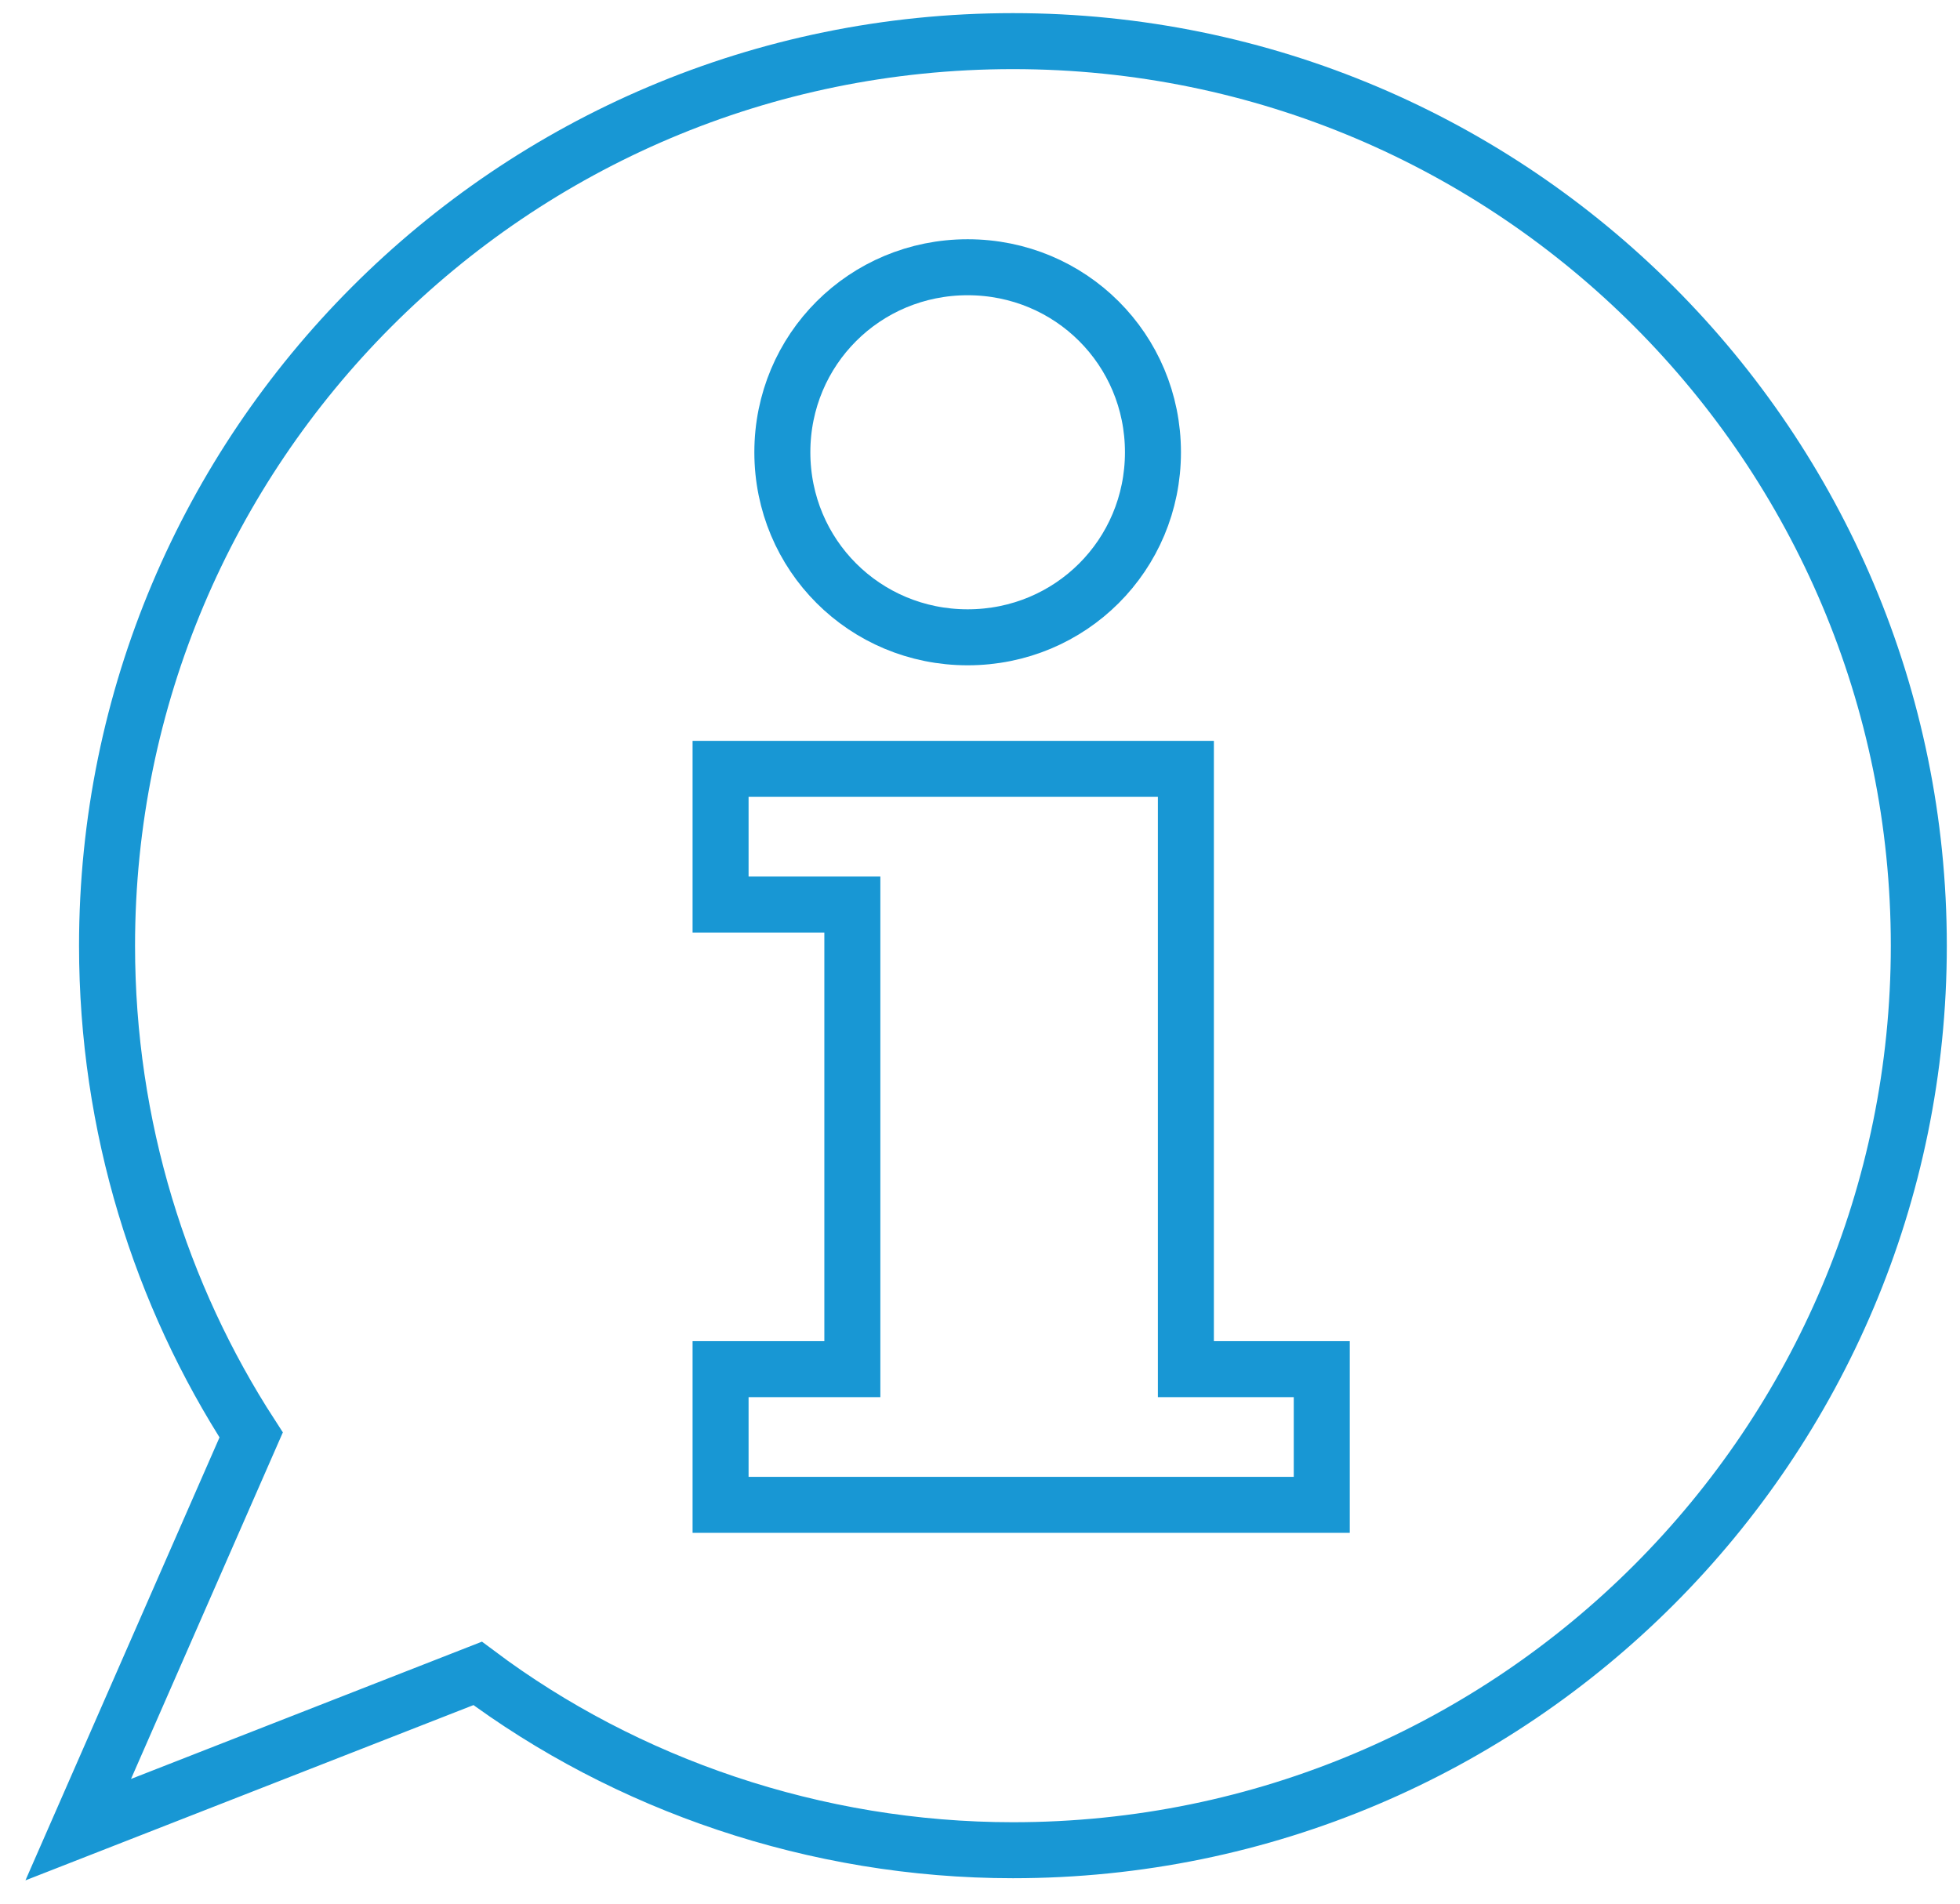
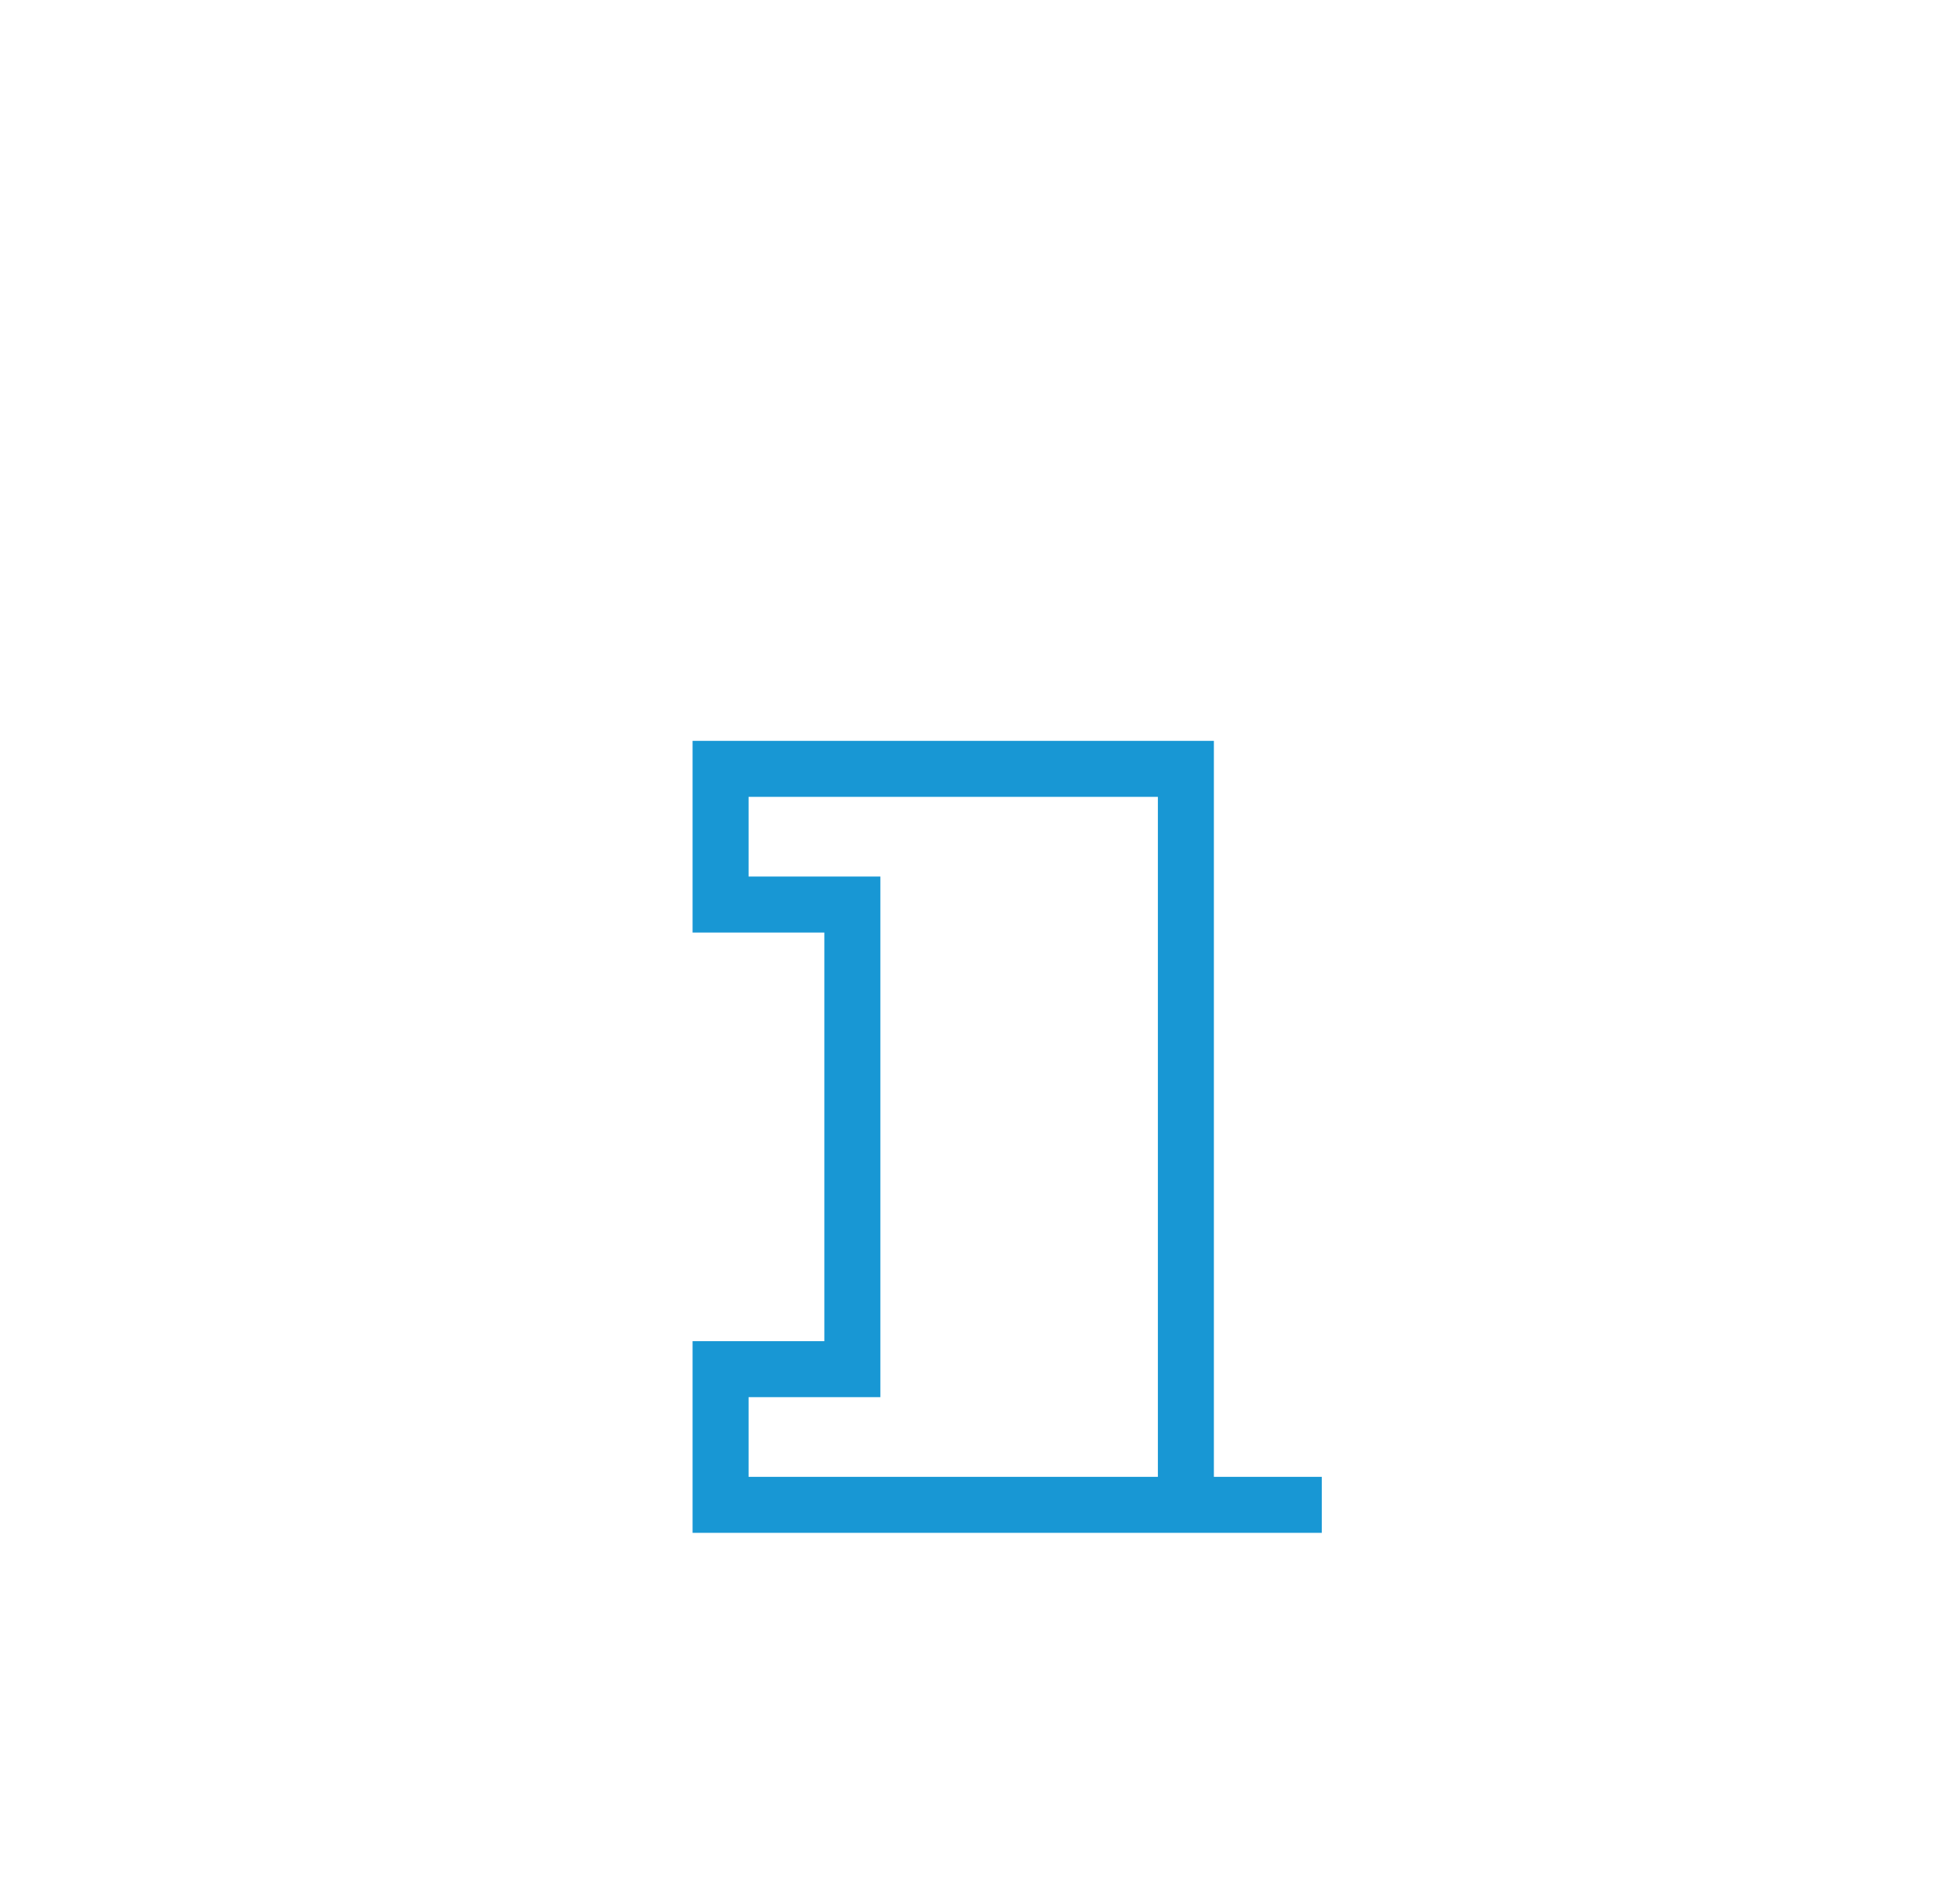
<svg xmlns="http://www.w3.org/2000/svg" width="70" height="68" viewBox="0 0 70 68" fill="none">
  <g clip-path="url(#clip0_688_454)">
-     <path d="M36.176 1.469C18.235 1.469 3.823 16.009 3.823 33.78C3.823 40.242 5.735 46.263 8.97 51.257L2.794 65.356L17.059 59.775C22.353 63.741 29.117 66.091 36.176 66.091C54.117 66.091 68.529 51.551 68.529 33.78C68.529 16.009 54.117 1.469 36.176 1.469Z" stroke="#1897D4" stroke-width="2" stroke-miterlimit="10" />
-     <path d="M42.353 48.907V27.464H25.735V32.311H30.441V48.907H25.735V53.754H47.206V48.907H42.353Z" stroke="#1897D4" stroke-width="2" stroke-miterlimit="10" />
-     <path d="M41.177 16.155C41.177 19.827 38.236 22.765 34.559 22.765C30.883 22.765 27.941 19.827 27.941 16.155C27.941 12.484 30.883 9.546 34.559 9.546C38.236 9.546 41.177 12.484 41.177 16.155Z" stroke="#1897D4" stroke-width="2" stroke-miterlimit="10" />
+     <path d="M42.353 48.907V27.464H25.735V32.311H30.441V48.907H25.735V53.754H47.206H42.353Z" stroke="#1897D4" stroke-width="2" stroke-miterlimit="10" />
  </g>
  <defs>
    <clipPath id="clip0_688_454">
      <rect width="70" height="68" fill="white" />
    </clipPath>
  </defs>
</svg>